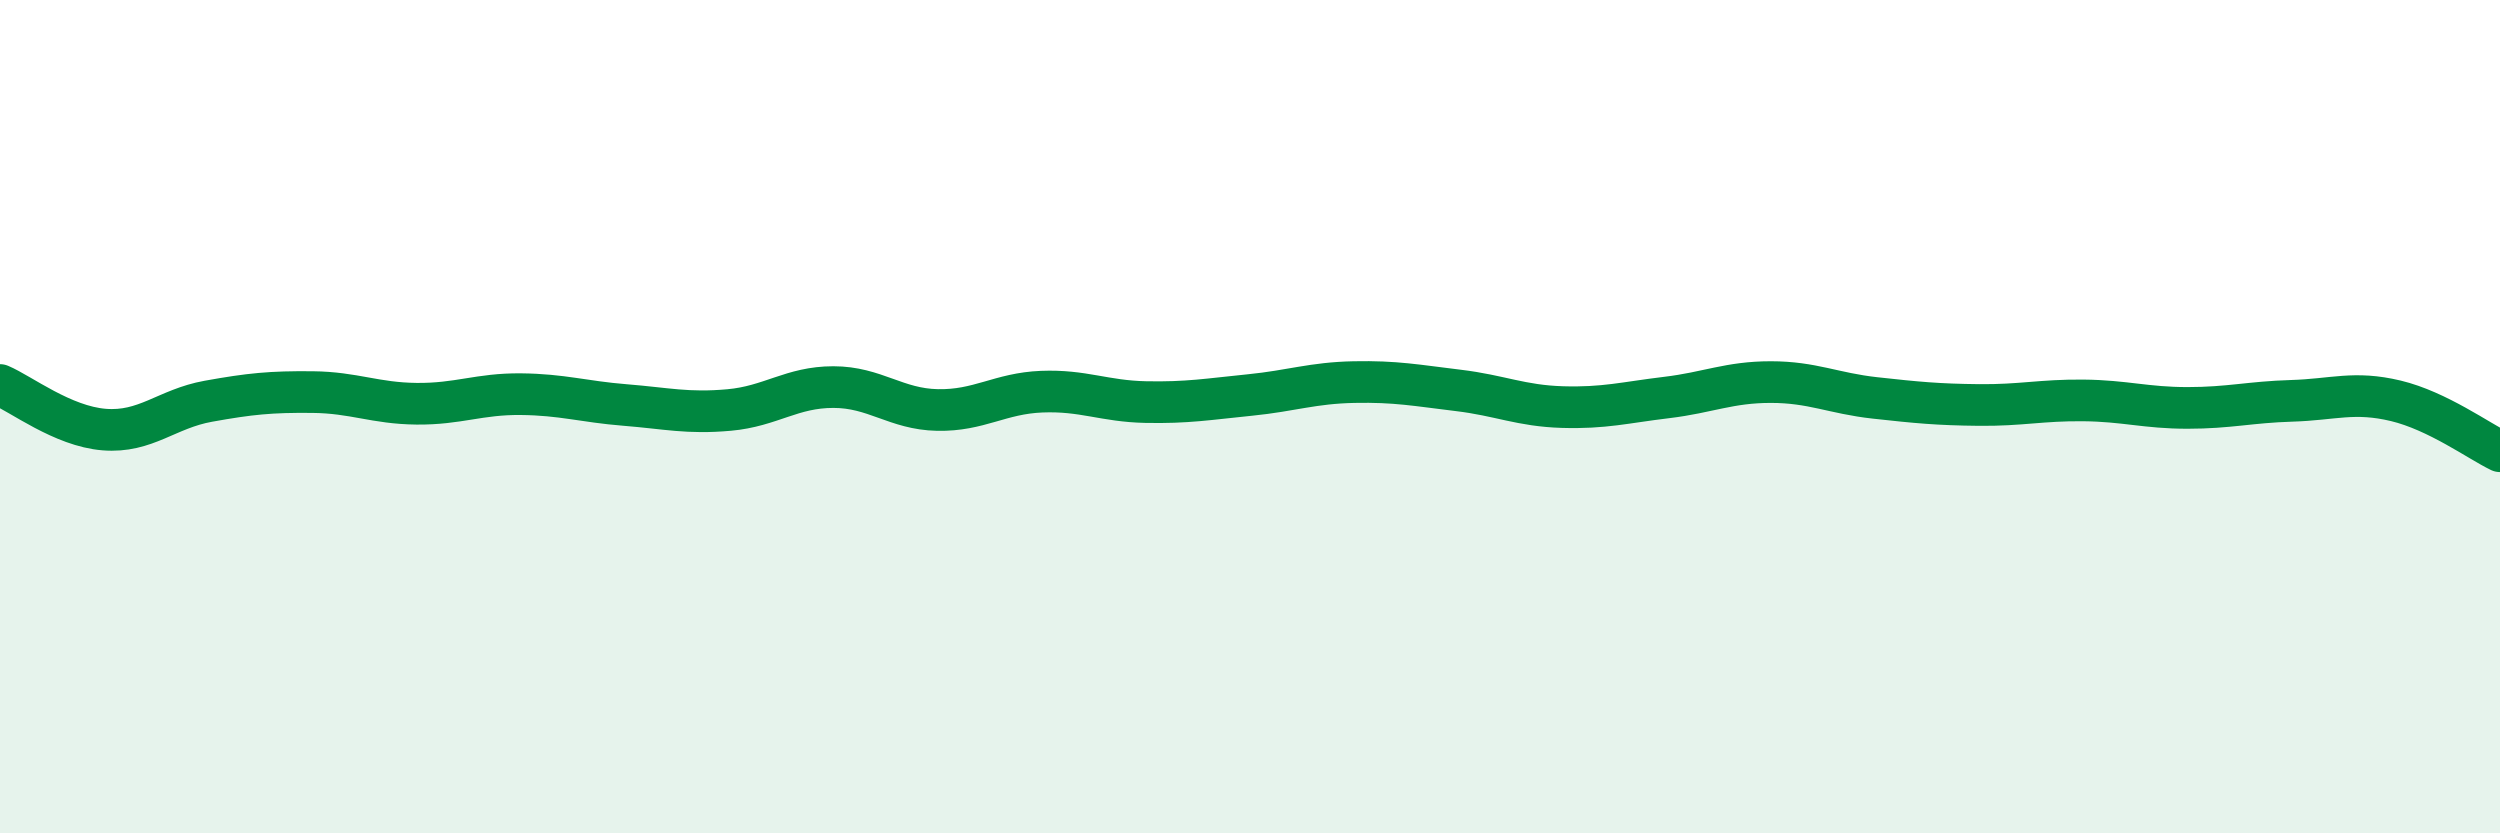
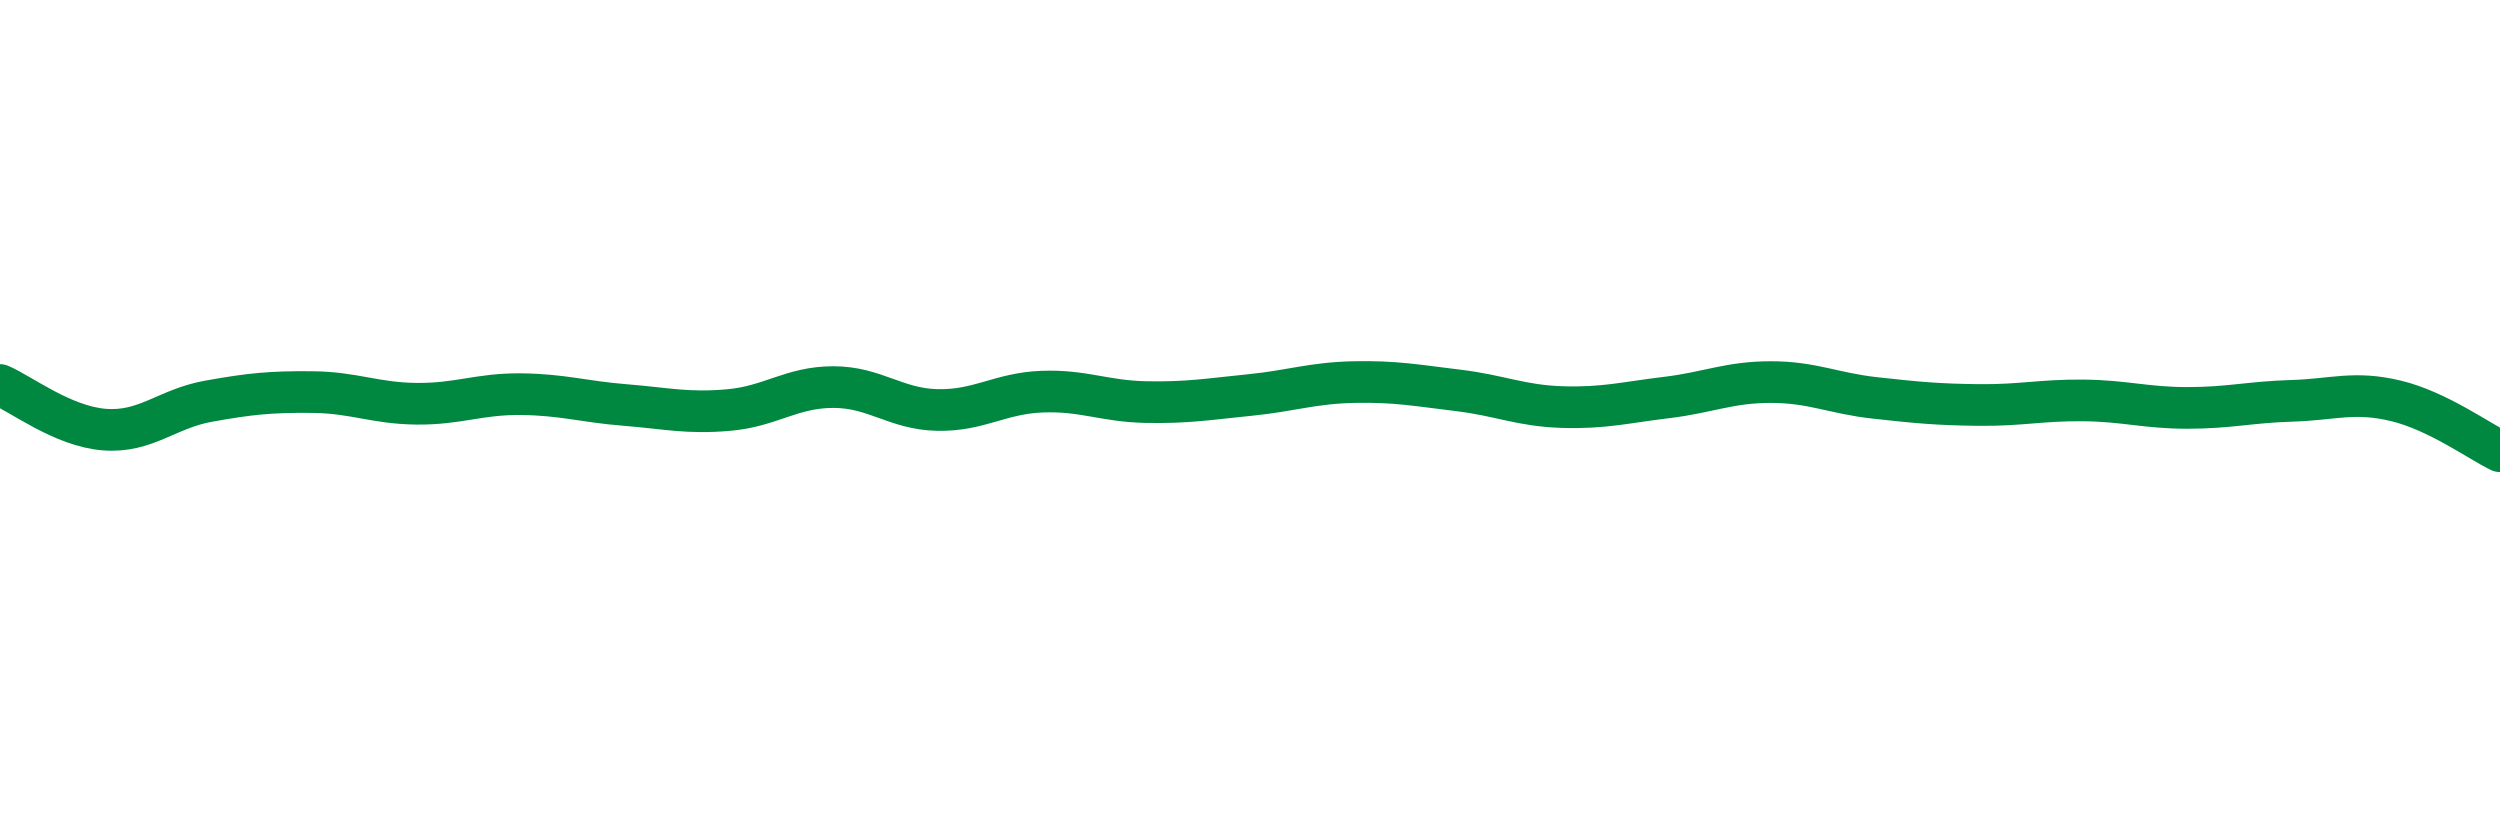
<svg xmlns="http://www.w3.org/2000/svg" width="60" height="20" viewBox="0 0 60 20">
-   <path d="M 0,9.24 C 0.5,9.45 1.5,10.23 2.5,10.31 C 3.5,10.39 4,9.81 5,9.63 C 6,9.45 6.5,9.4 7.5,9.41 C 8.5,9.42 9,9.68 10,9.69 C 11,9.7 11.5,9.45 12.5,9.46 C 13.5,9.47 14,9.64 15,9.72 C 16,9.8 16.5,9.93 17.5,9.84 C 18.5,9.75 19,9.29 20,9.29 C 21,9.29 21.5,9.82 22.5,9.84 C 23.5,9.86 24,9.44 25,9.4 C 26,9.36 26.5,9.63 27.5,9.65 C 28.5,9.67 29,9.58 30,9.48 C 31,9.38 31.5,9.19 32.5,9.17 C 33.5,9.15 34,9.25 35,9.37 C 36,9.49 36.5,9.74 37.5,9.77 C 38.5,9.8 39,9.66 40,9.54 C 41,9.42 41.5,9.17 42.5,9.17 C 43.5,9.17 44,9.44 45,9.55 C 46,9.66 46.5,9.71 47.5,9.72 C 48.5,9.73 49,9.6 50,9.61 C 51,9.62 51.5,9.79 52.5,9.79 C 53.5,9.79 54,9.65 55,9.62 C 56,9.59 56.5,9.38 57.5,9.62 C 58.5,9.86 59.5,10.59 60,10.83L60 20L0 20Z" fill="#008740" opacity="0.1" stroke-linecap="round" stroke-linejoin="round" />
  <path d="M 0,9.24 C 0.5,9.45 1.5,10.23 2.5,10.31 C 3.5,10.39 4,9.81 5,9.63 C 6,9.45 6.5,9.4 7.5,9.41 C 8.5,9.42 9,9.68 10,9.69 C 11,9.7 11.5,9.45 12.5,9.46 C 13.5,9.47 14,9.64 15,9.72 C 16,9.8 16.5,9.93 17.5,9.84 C 18.5,9.75 19,9.29 20,9.29 C 21,9.29 21.5,9.82 22.5,9.84 C 23.5,9.86 24,9.44 25,9.4 C 26,9.36 26.5,9.63 27.5,9.65 C 28.5,9.67 29,9.58 30,9.48 C 31,9.38 31.5,9.19 32.5,9.17 C 33.5,9.15 34,9.25 35,9.37 C 36,9.49 36.5,9.74 37.5,9.77 C 38.5,9.8 39,9.66 40,9.54 C 41,9.42 41.5,9.17 42.5,9.17 C 43.5,9.17 44,9.44 45,9.55 C 46,9.66 46.5,9.71 47.5,9.72 C 48.5,9.73 49,9.6 50,9.61 C 51,9.62 51.5,9.79 52.5,9.79 C 53.5,9.79 54,9.65 55,9.62 C 56,9.59 56.5,9.38 57.5,9.62 C 58.5,9.86 59.5,10.59 60,10.83" stroke="#008740" stroke-width="1" fill="none" stroke-linecap="round" stroke-linejoin="round" />
</svg>